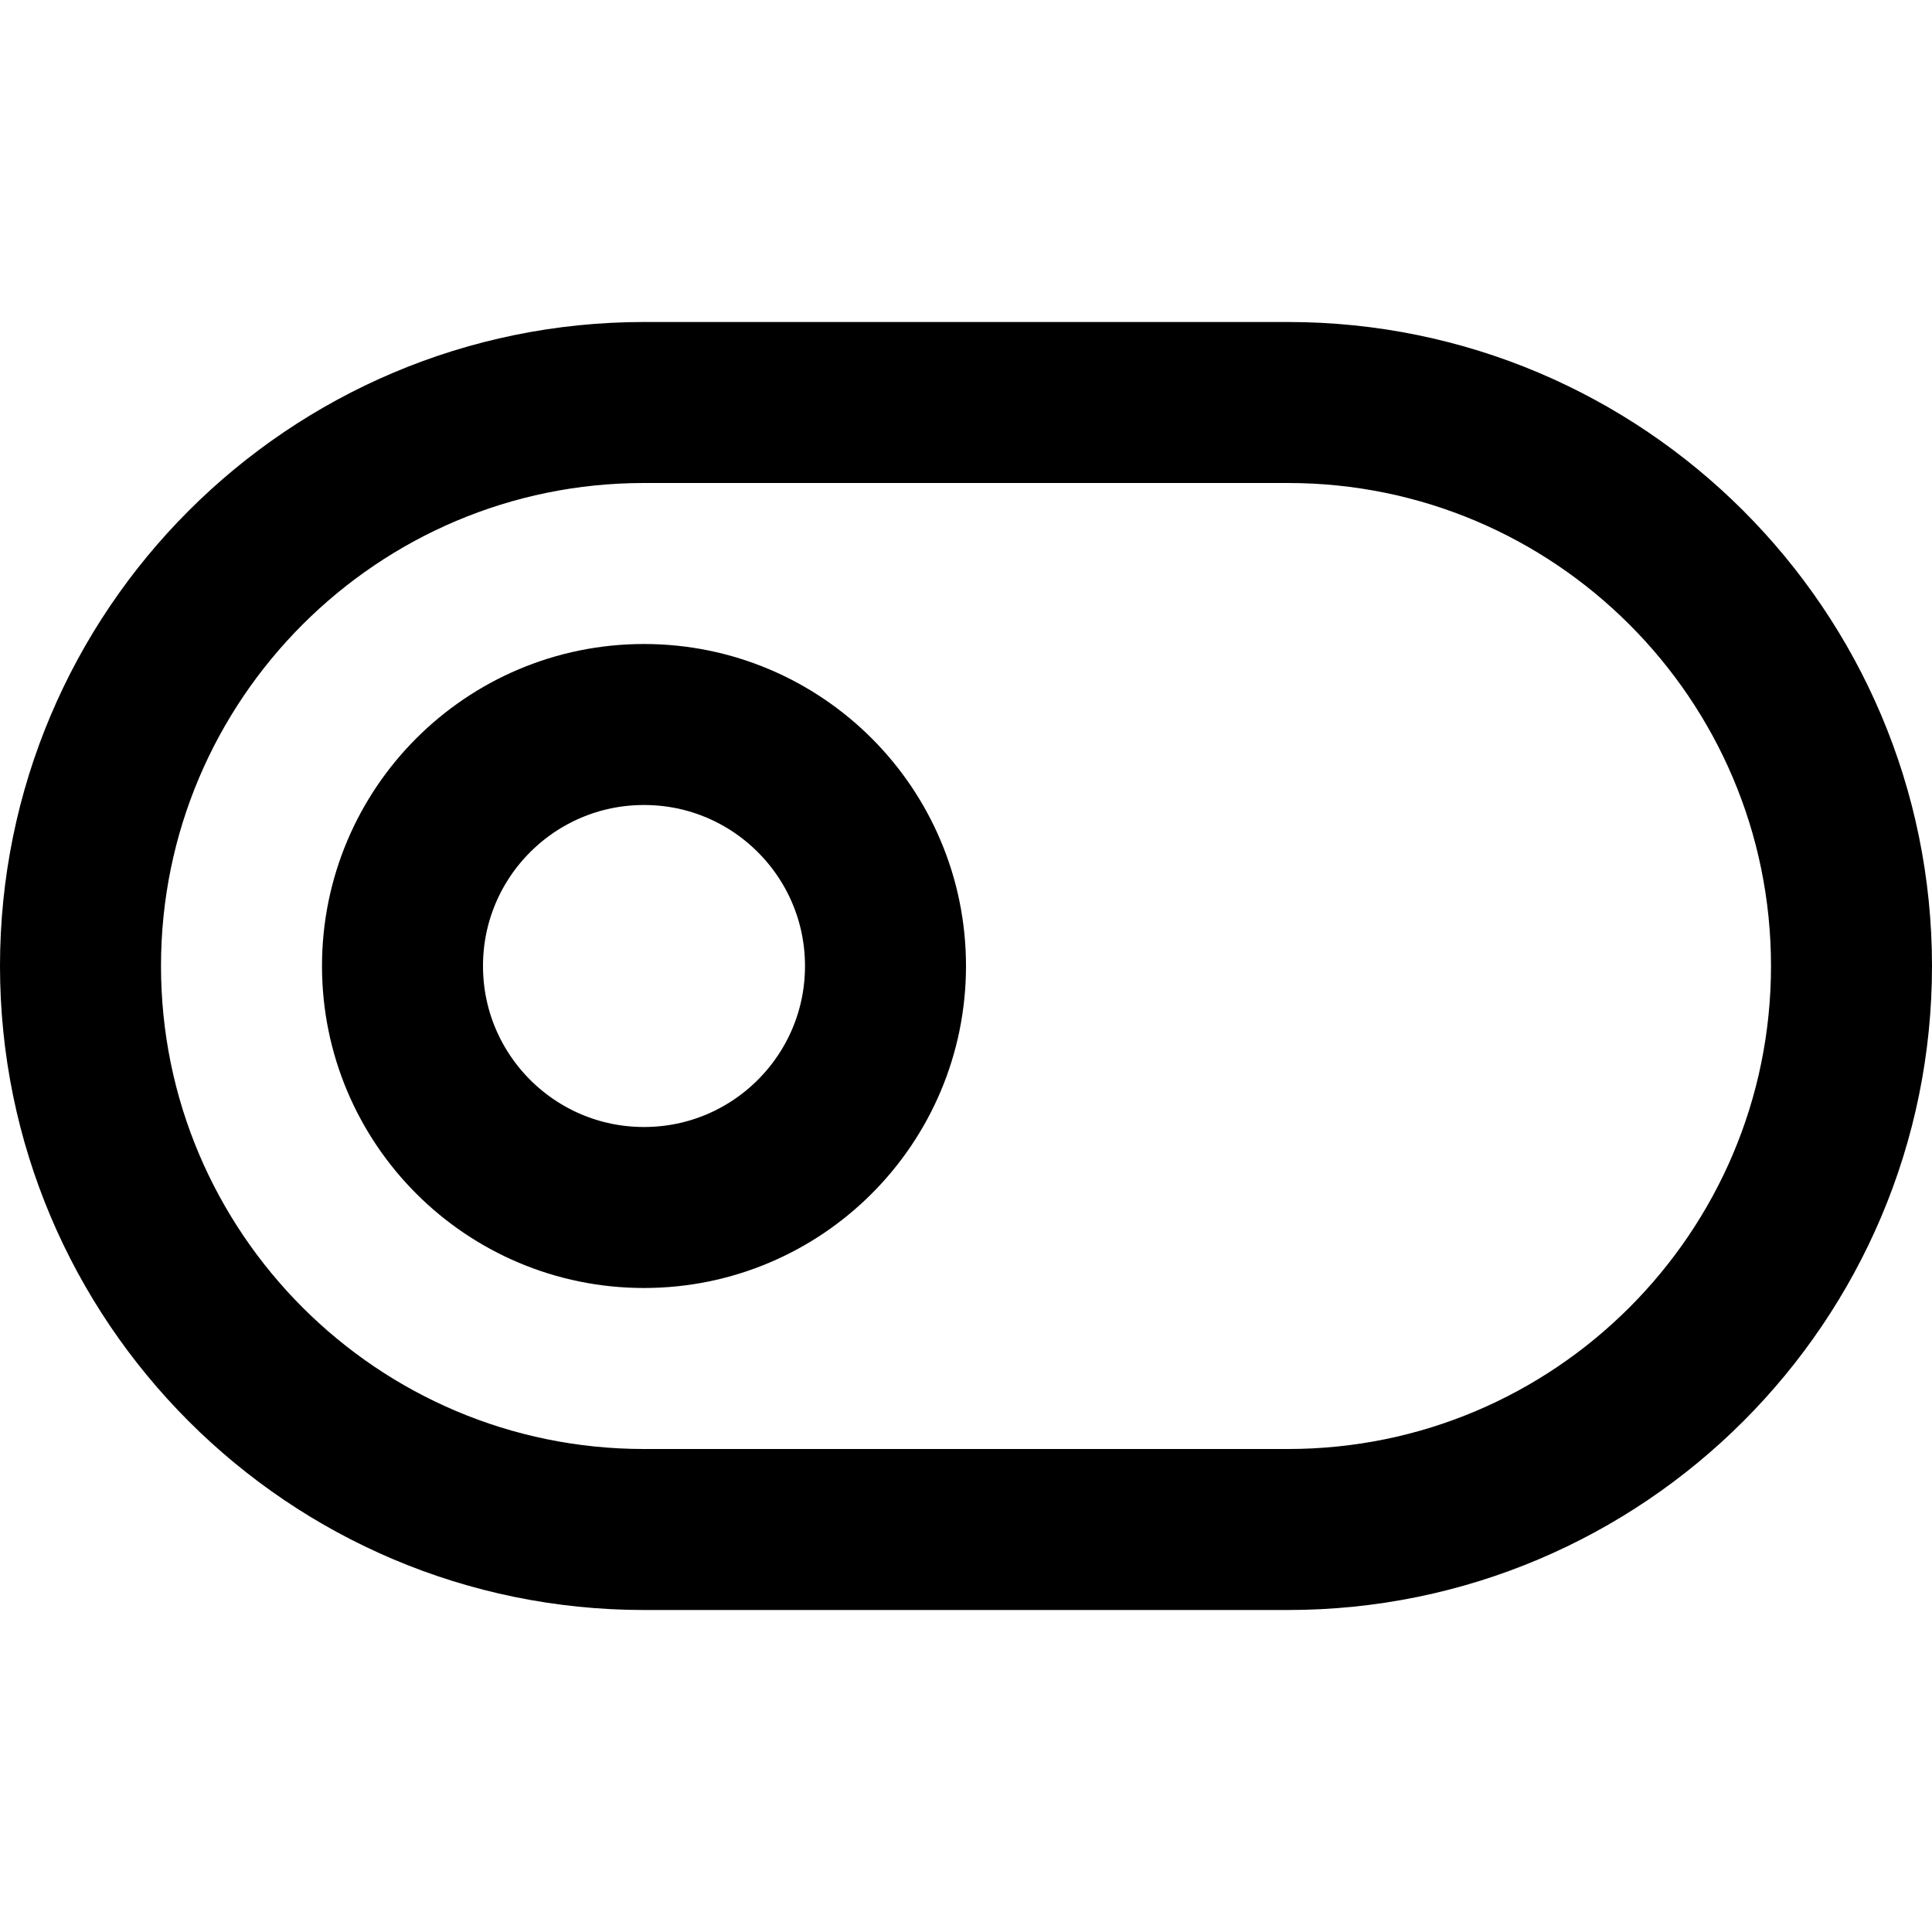
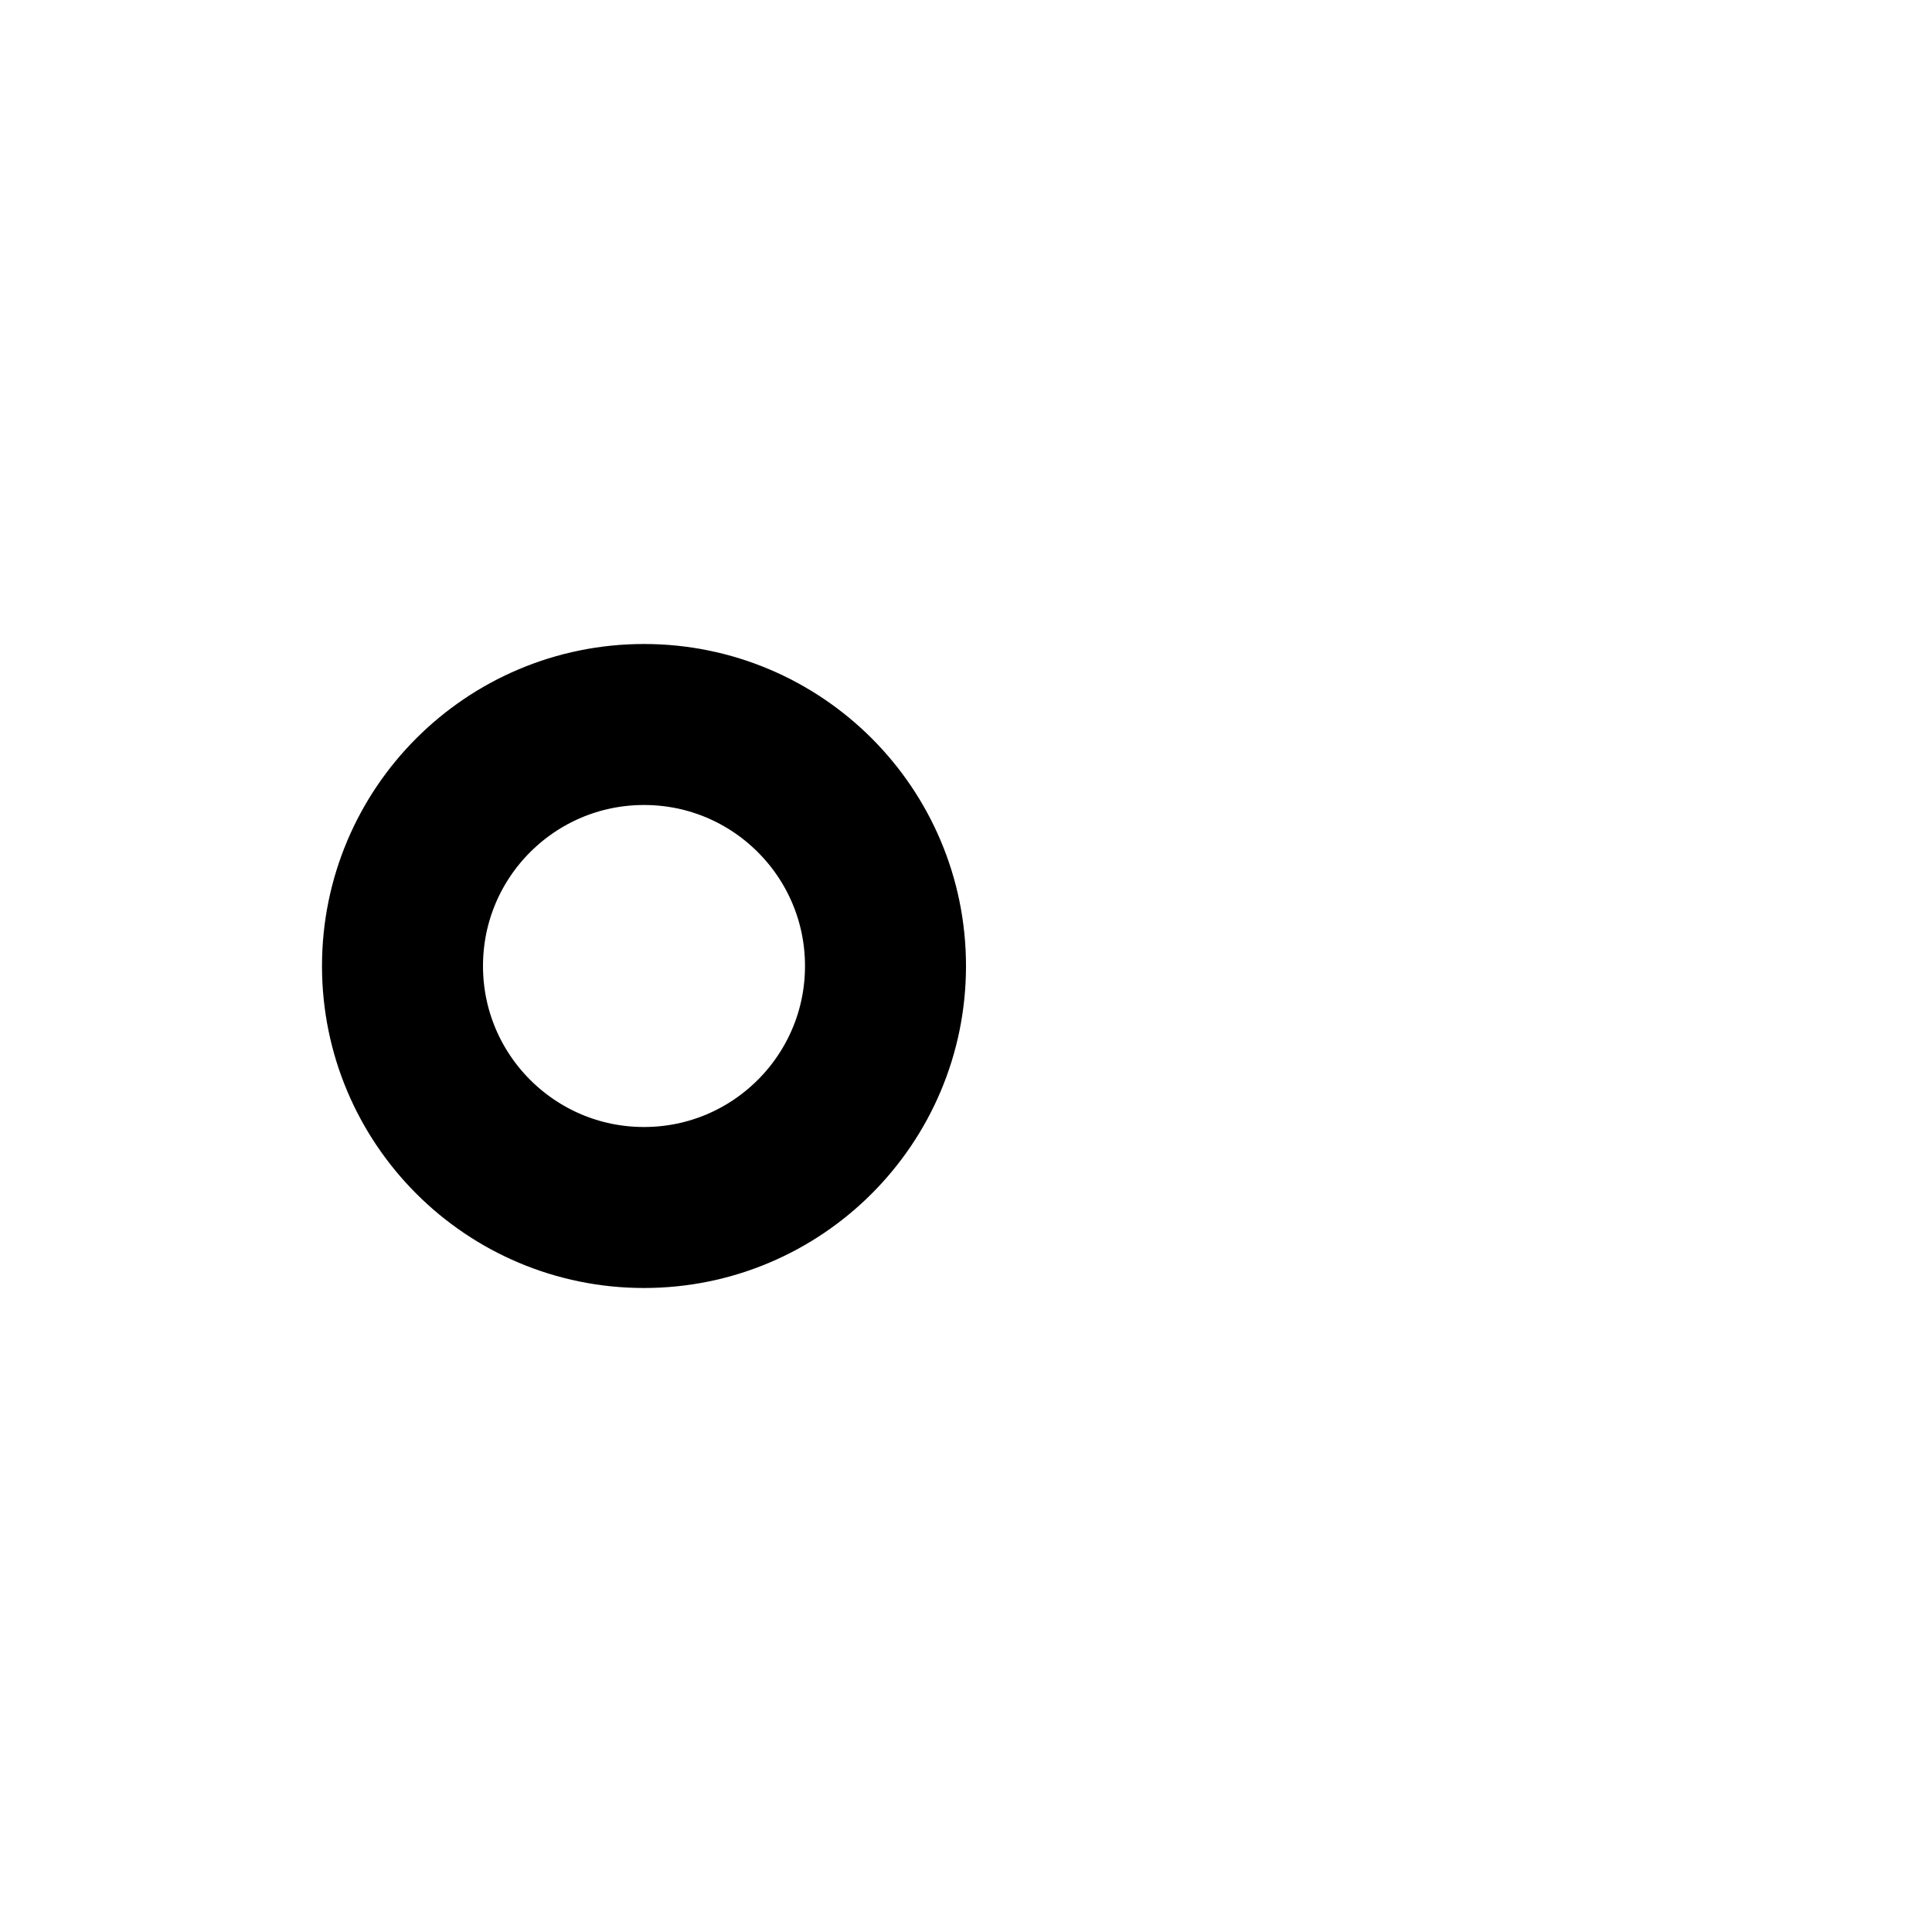
<svg xmlns="http://www.w3.org/2000/svg" width="100%" height="100%" viewBox="0 0 24 24" version="1.1" xml:space="preserve" style="fill-rule:evenodd;clip-rule:evenodd;stroke-linecap:round;stroke-linejoin:round;">
-   <path d="M23,12C23,8.137 19.863,5 16,5L8,5C4.137,5 1,8.137 1,12C1,15.863 4.137,19 8,19L16,19C19.863,19 23,15.863 23,12Z" style="fill:none;stroke:black;stroke-width:2px;" />
  <circle cx="8" cy="12" r="3" style="fill:none;stroke:black;stroke-width:2px;" />
</svg>